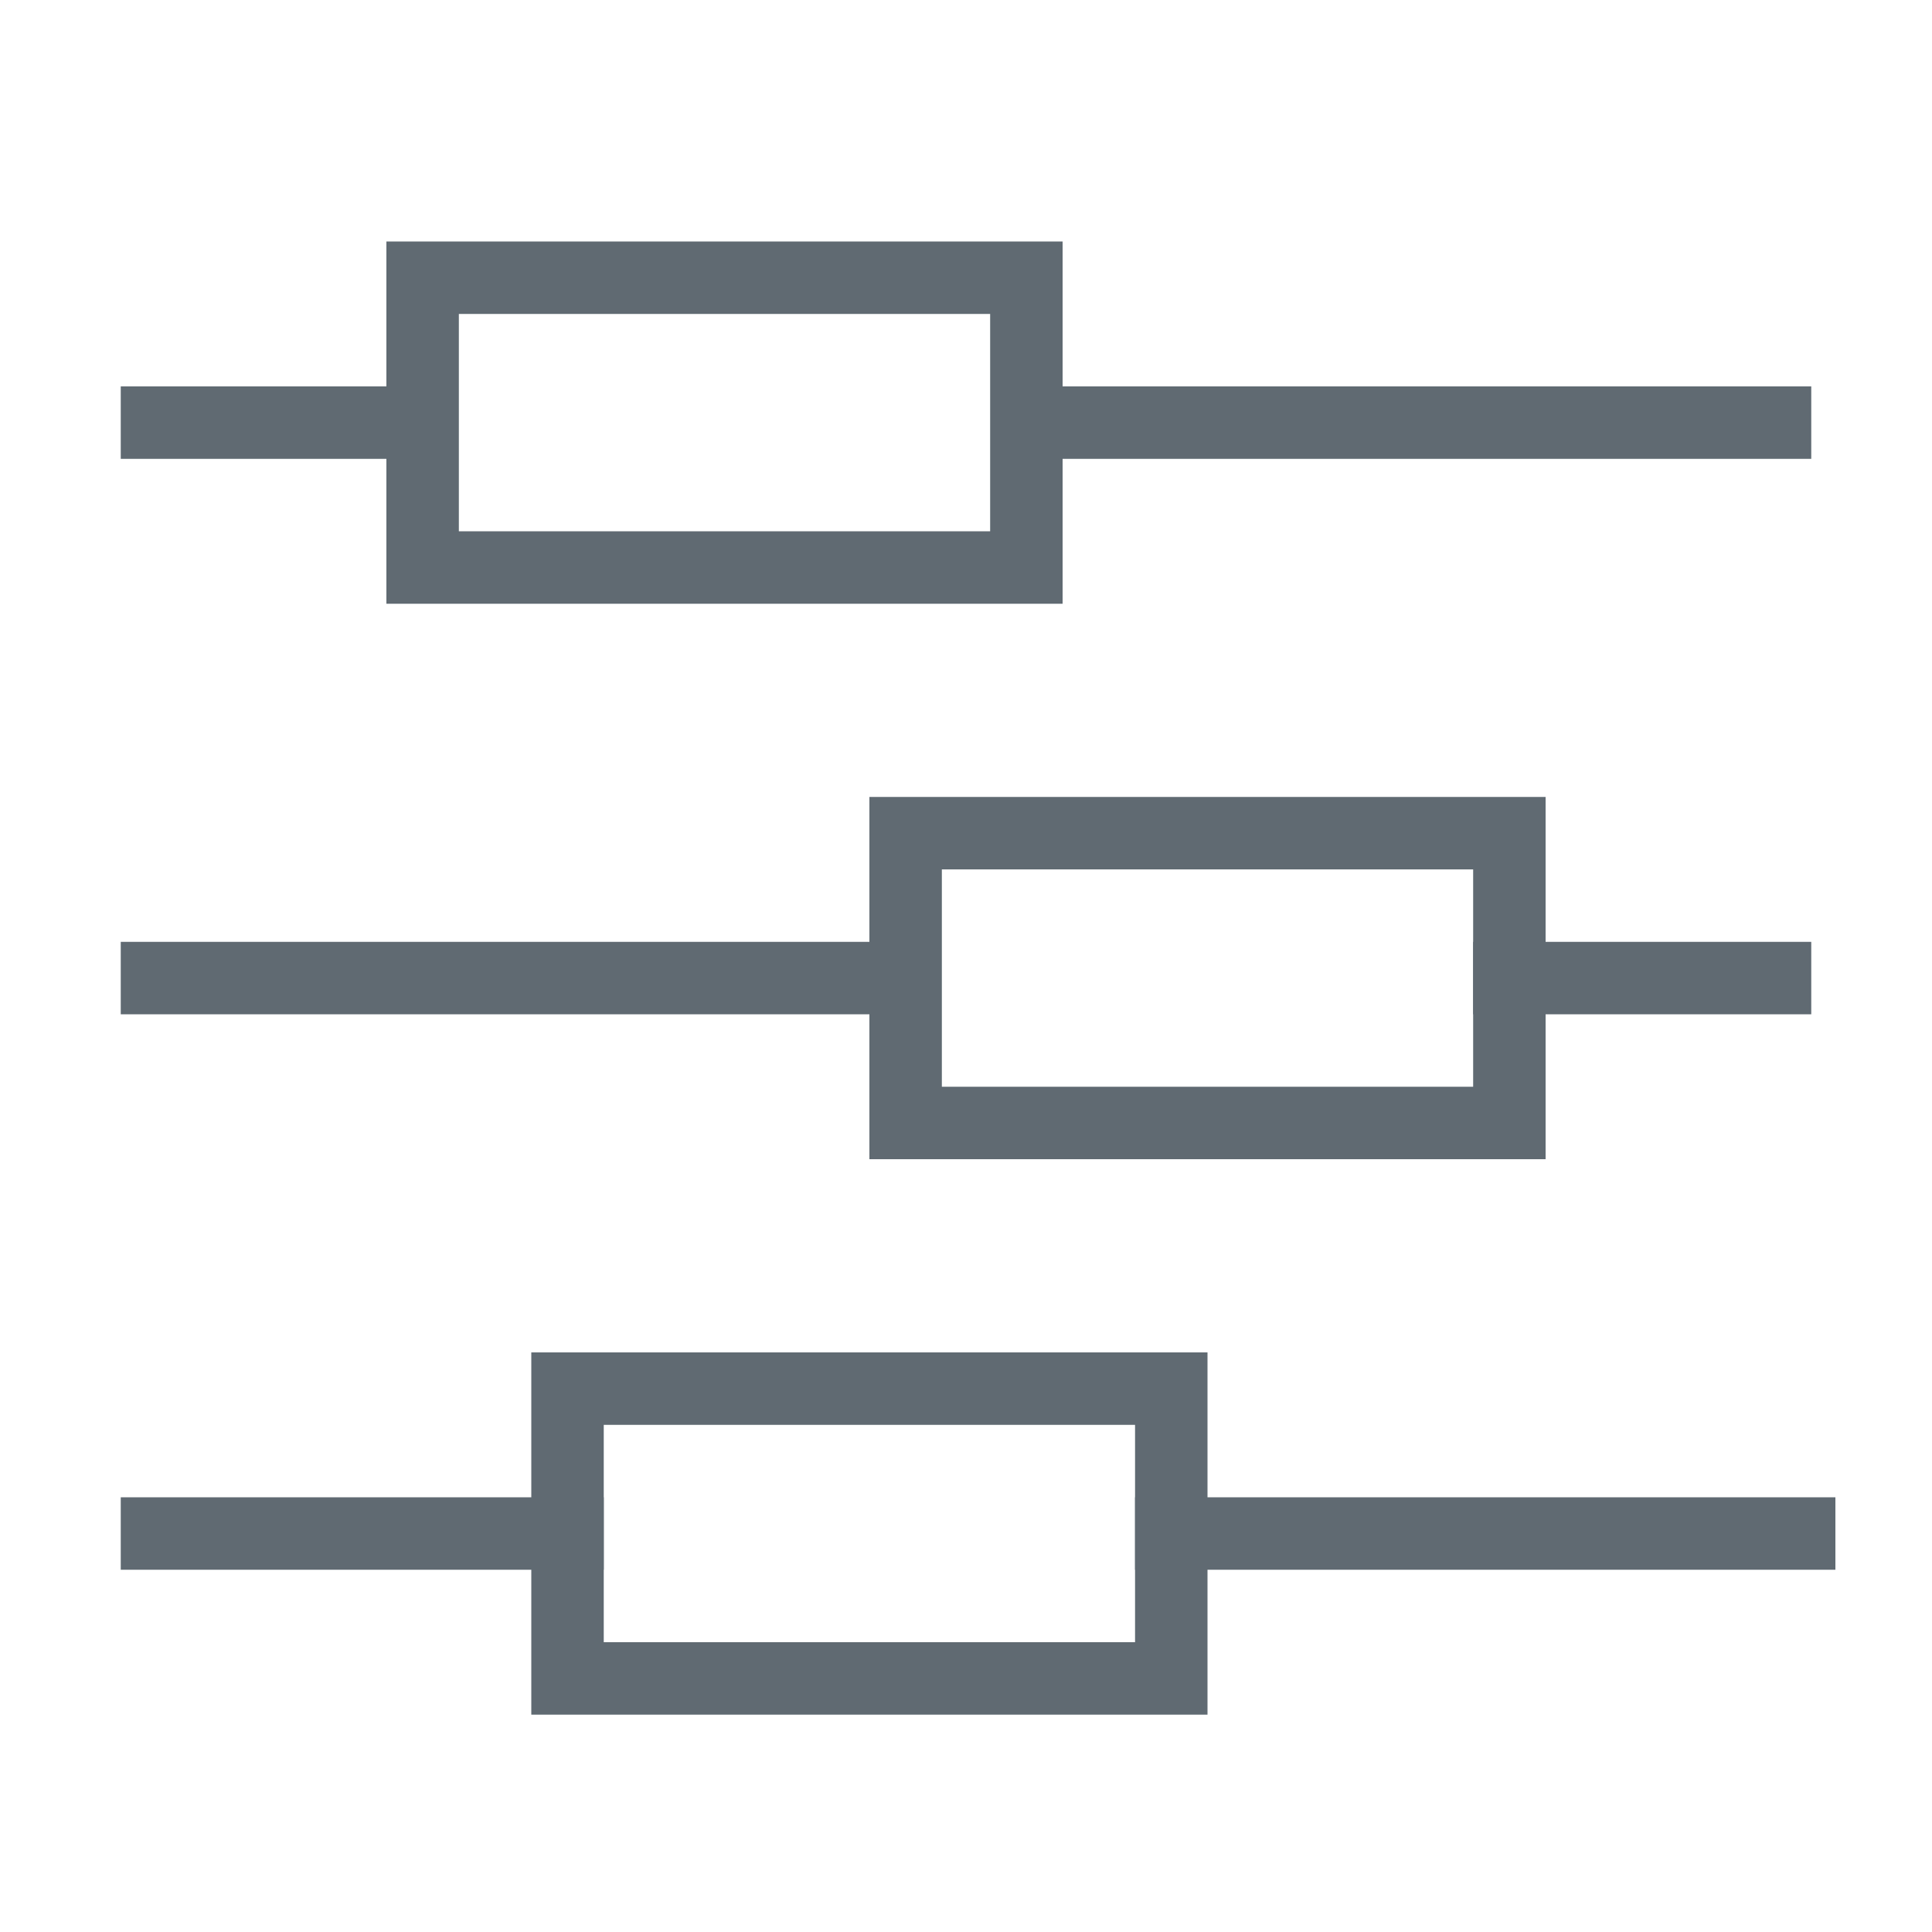
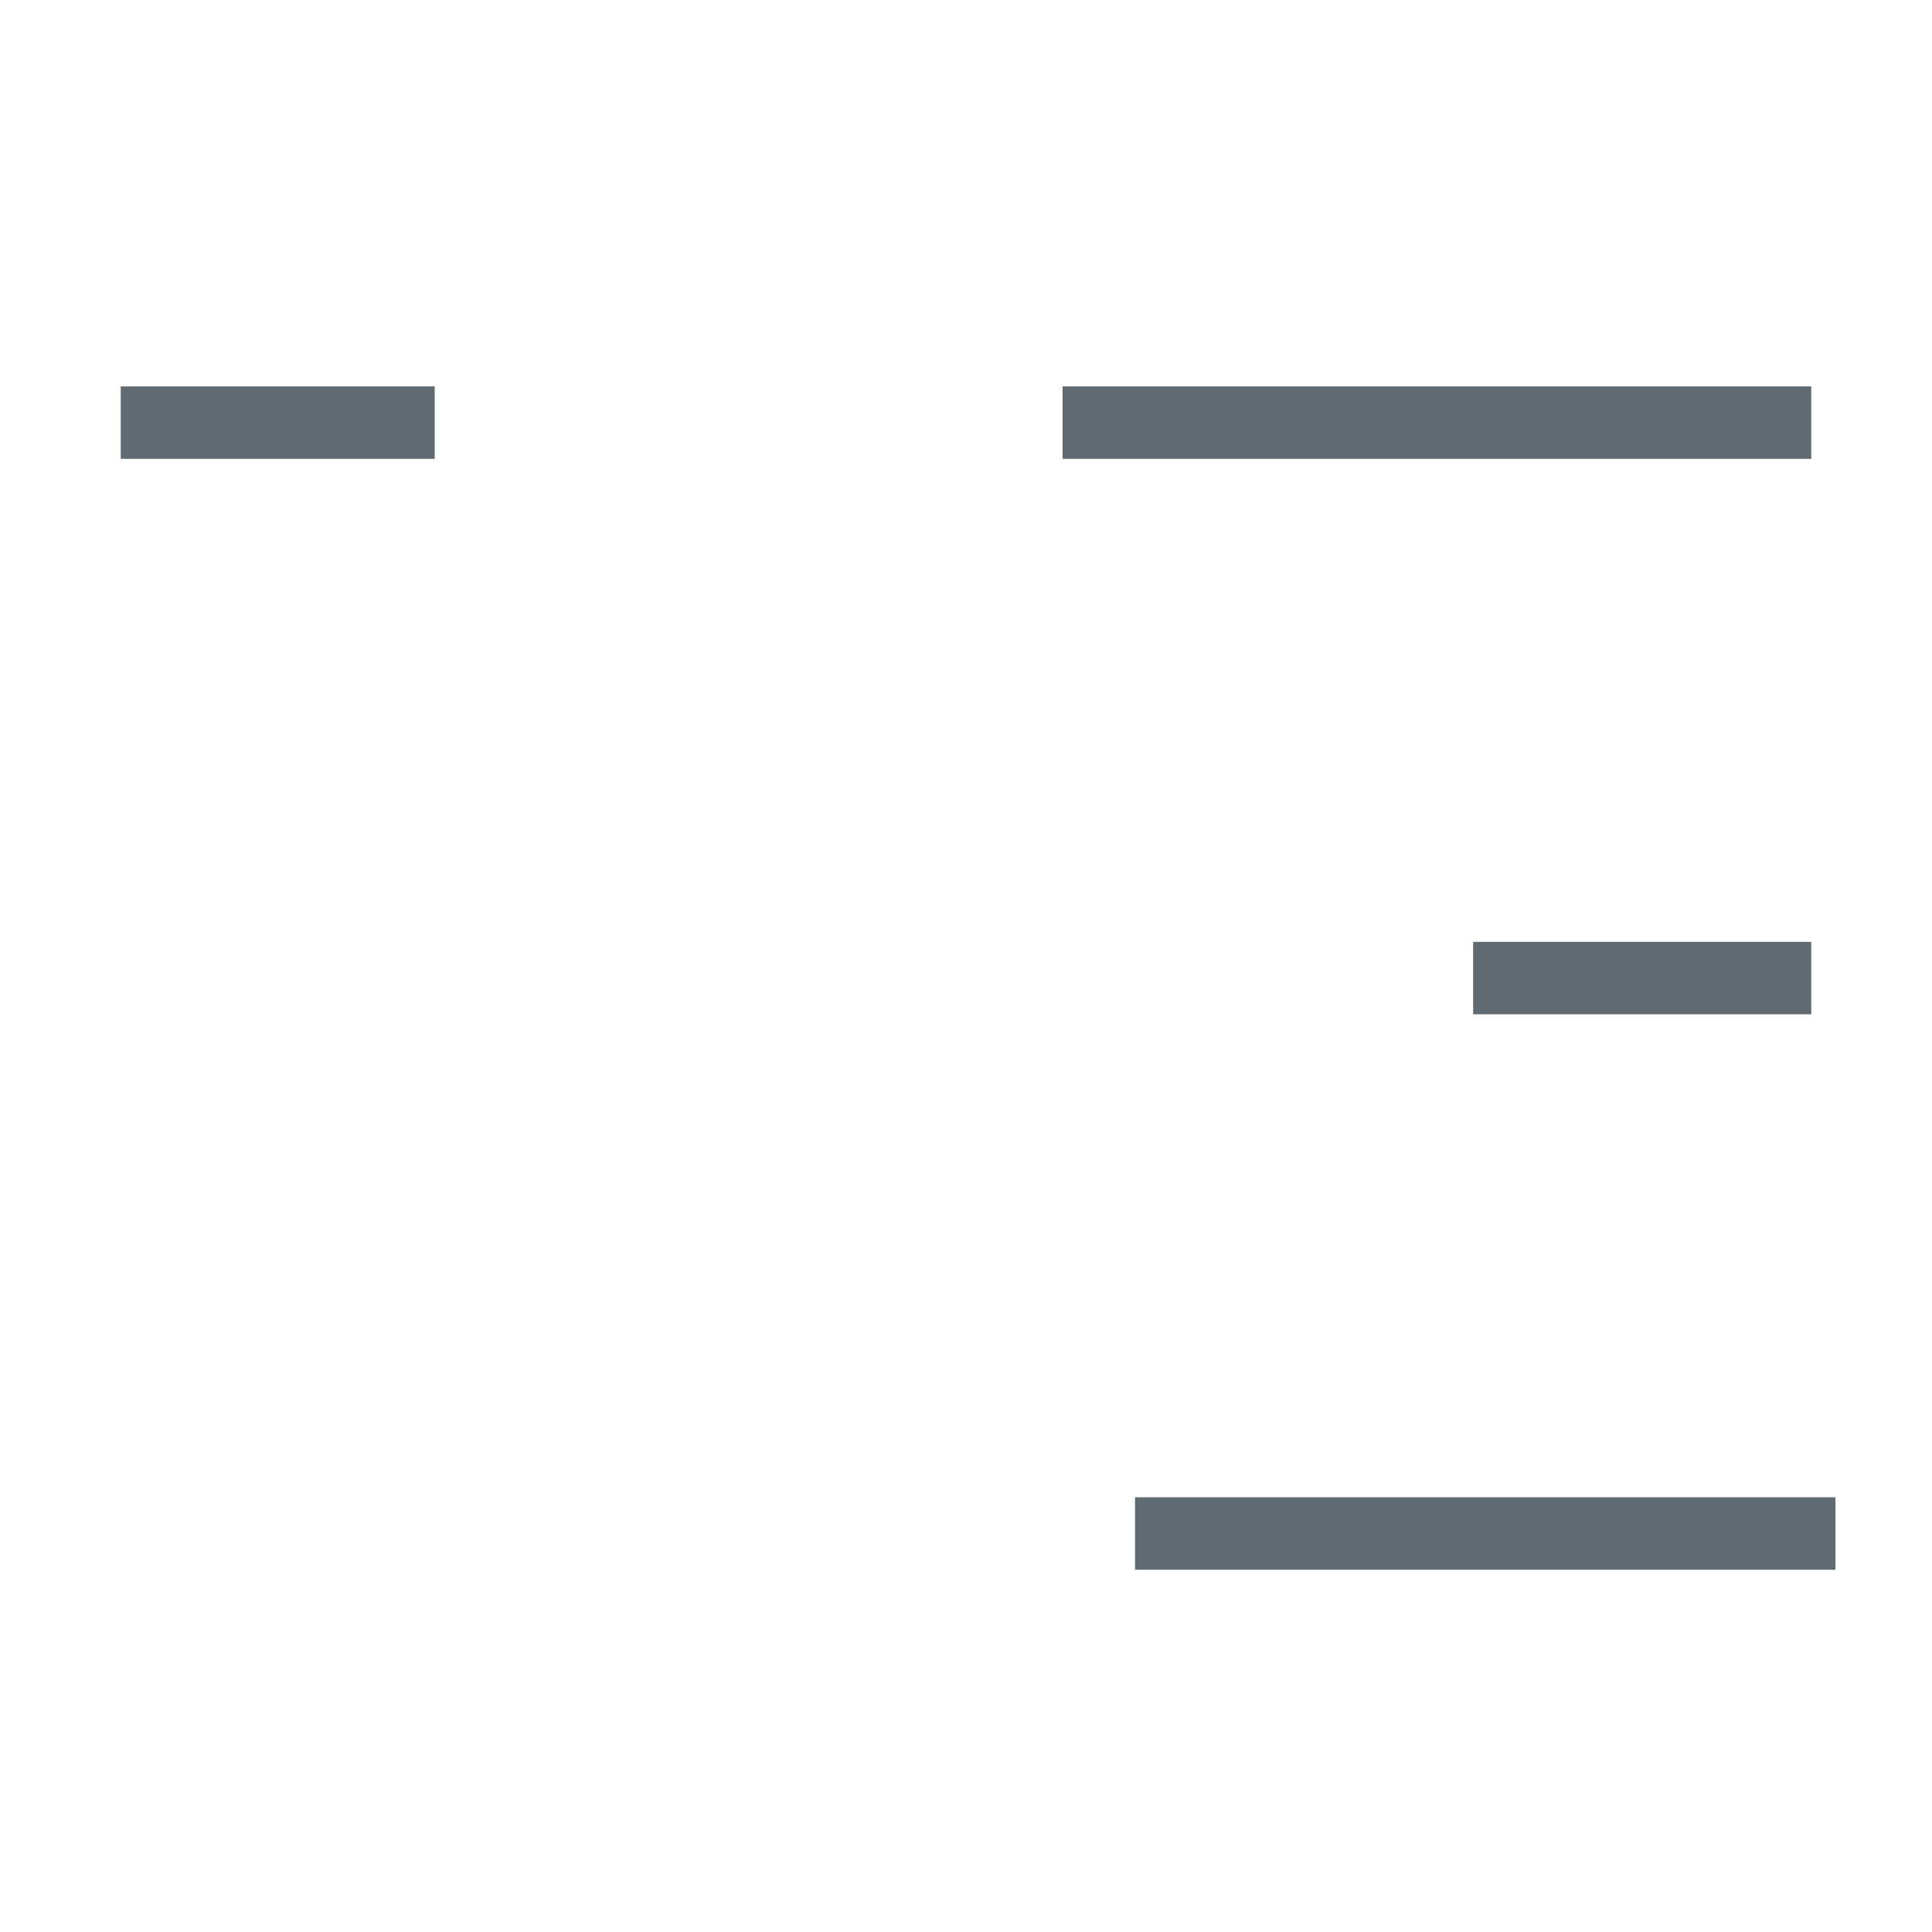
<svg xmlns="http://www.w3.org/2000/svg" width="80px" height="80px" viewBox="0 0 80 80" version="1.1">
  <title>可用性检测</title>
  <desc>Created with Sketch.</desc>
  <g id="页面1" stroke="none" stroke-width="1" fill="none" fill-rule="evenodd">
    <g id="画板" transform="translate(-137, -556)" fill="#606A72">
      <rect id="矩形复制-45" x="142" y="572" width="13" height="3" />
      <rect id="矩形复制-49" x="181" y="572" width="31" height="3" />
-       <rect id="矩形复制-46" x="142" y="595" width="32" height="3" />
      <rect id="矩形复制-50" x="198" y="595" width="14" height="3" />
-       <path d="M153,566 L181,566 L181,581 L153,581 L153,566 Z M156,569 L156,578 L178,578 L178,569 L156,569 Z" id="矩形复制-47" fill-rule="nonzero" />
-       <path d="M173,589 L201,589 L201,604 L173,604 L173,589 Z M176,592 L176,601 L198,601 L198,592 L176,592 Z" id="矩形复制-48" fill-rule="nonzero" />
-       <rect id="矩形复制-55" x="142" y="618" width="20" height="3" />
      <rect id="矩形复制-79" x="184" y="618" width="29" height="3" />
-       <path d="M159,612 L187,612 L187,627 L159,627 L159,612 Z M162,615 L162,624 L184,624 L184,615 L162,615 Z" id="矩形复制-56" fill-rule="nonzero" />
    </g>
  </g>
</svg>